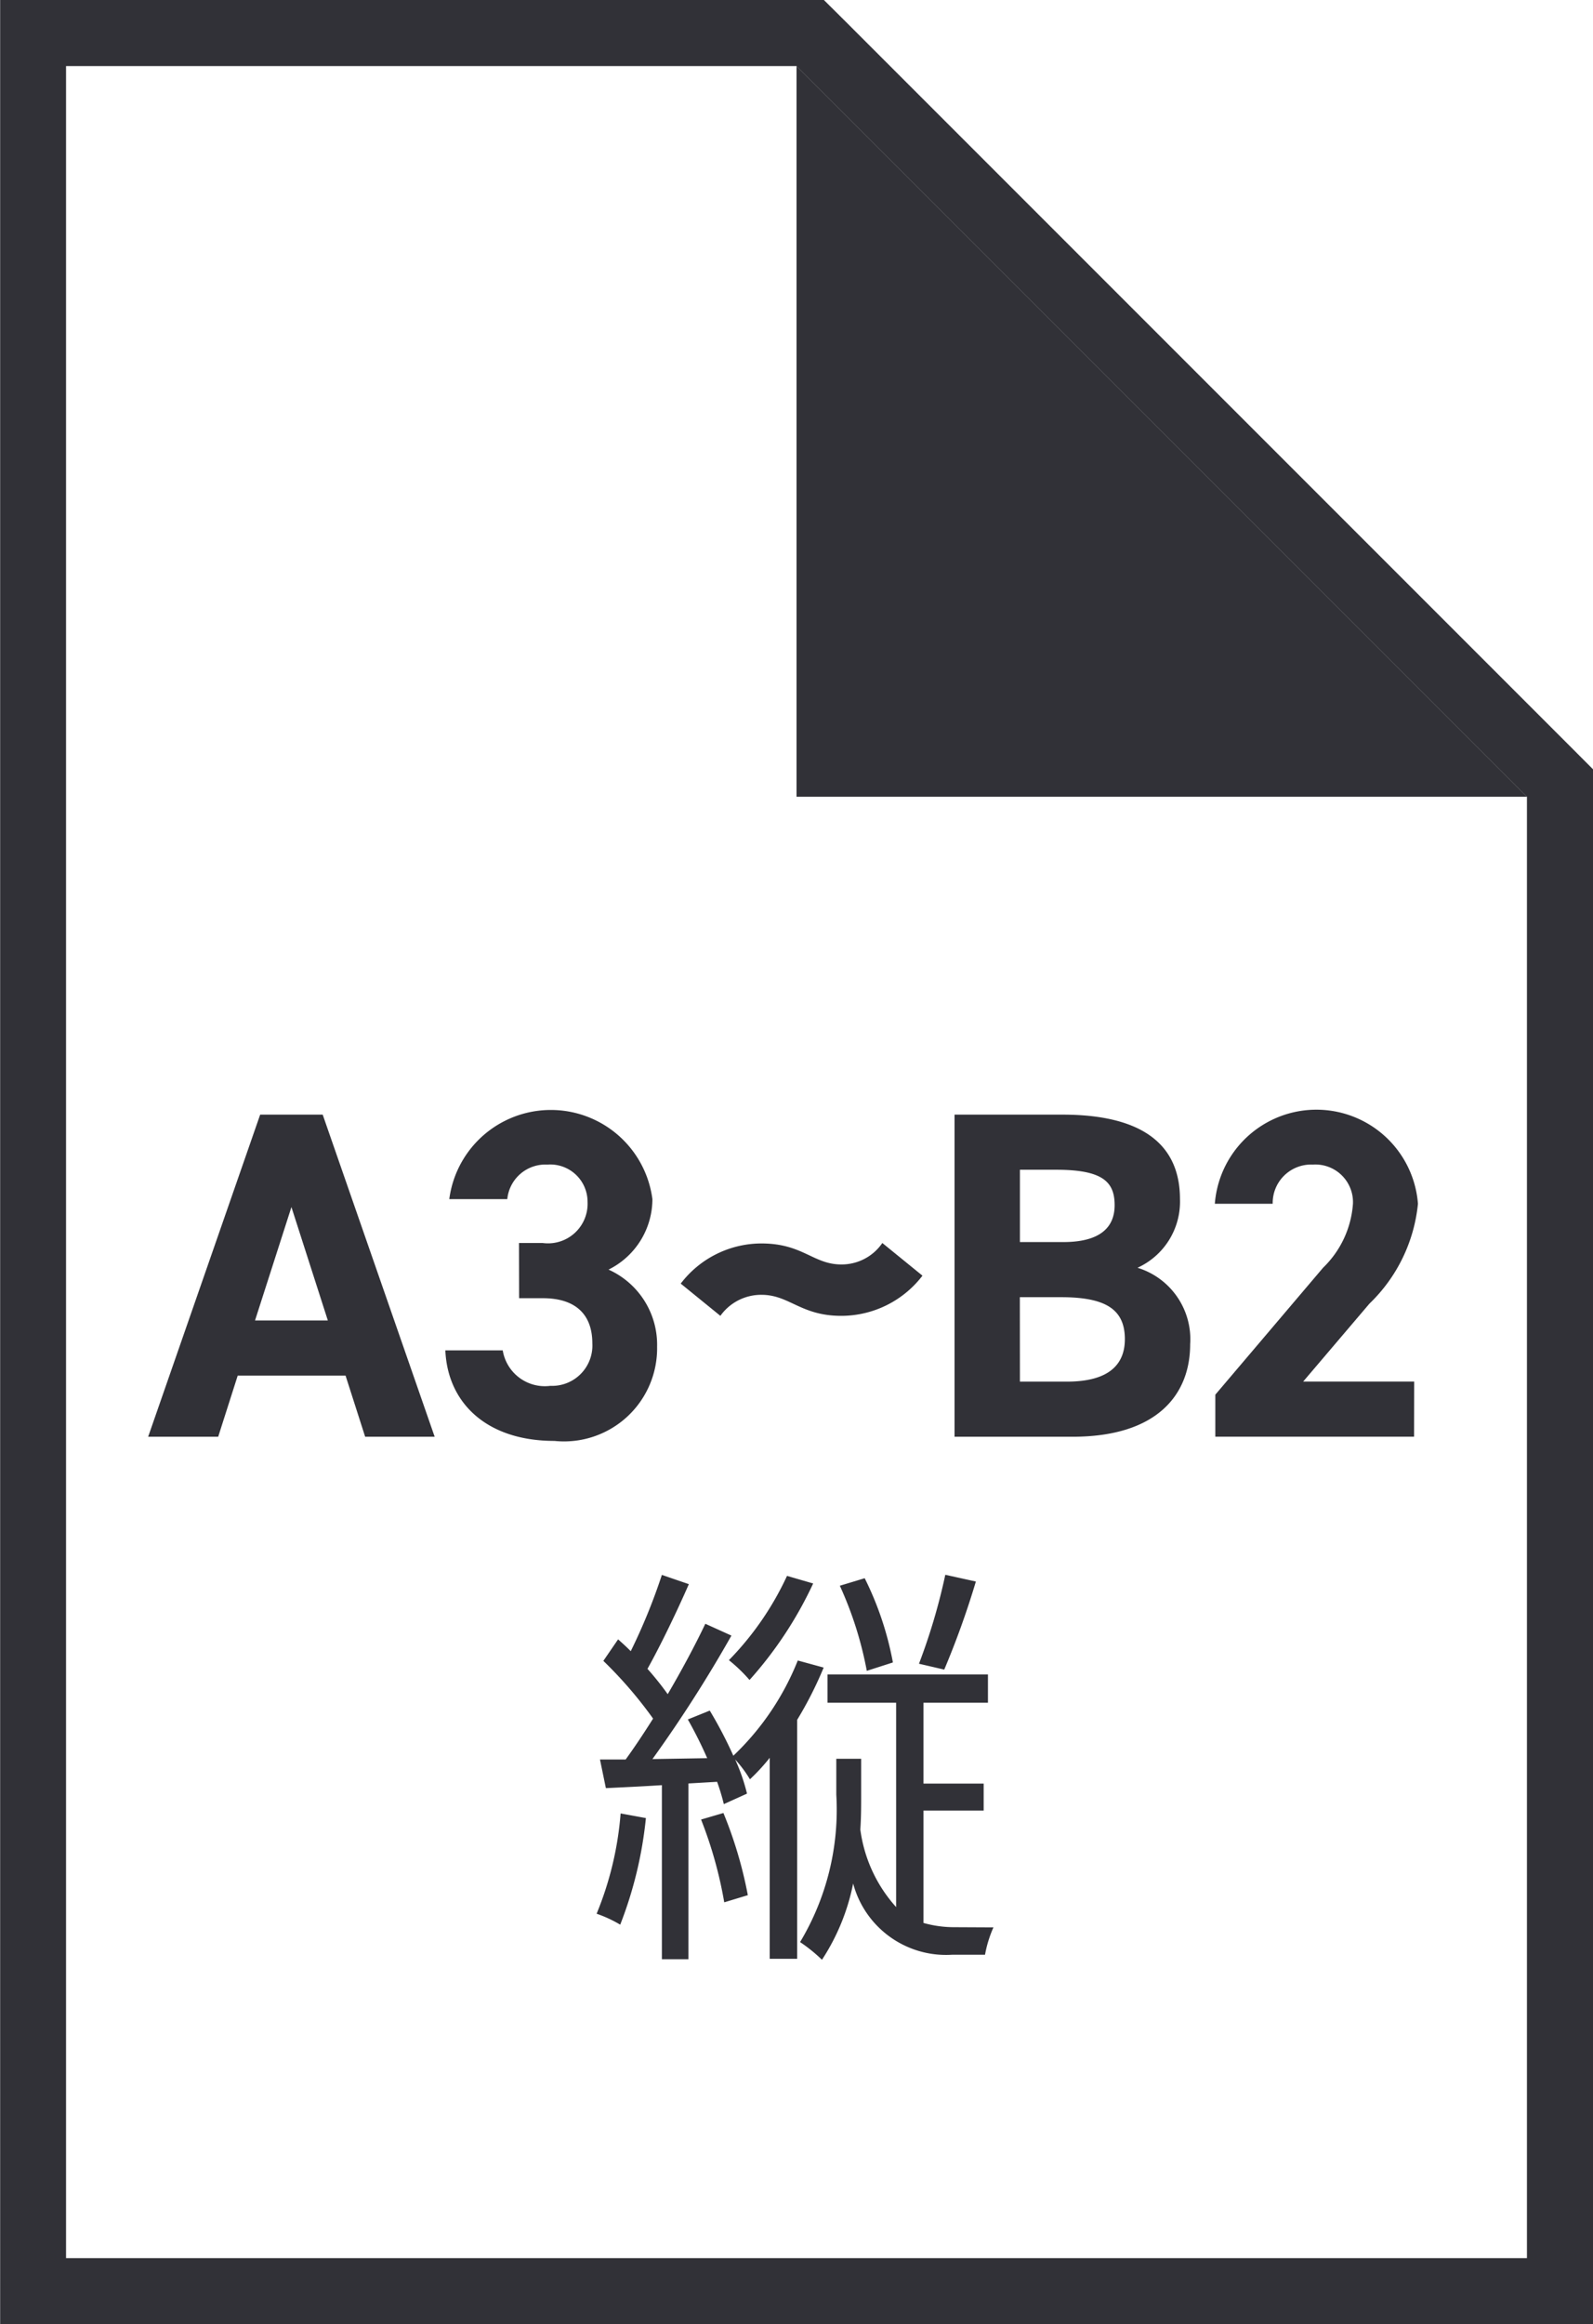
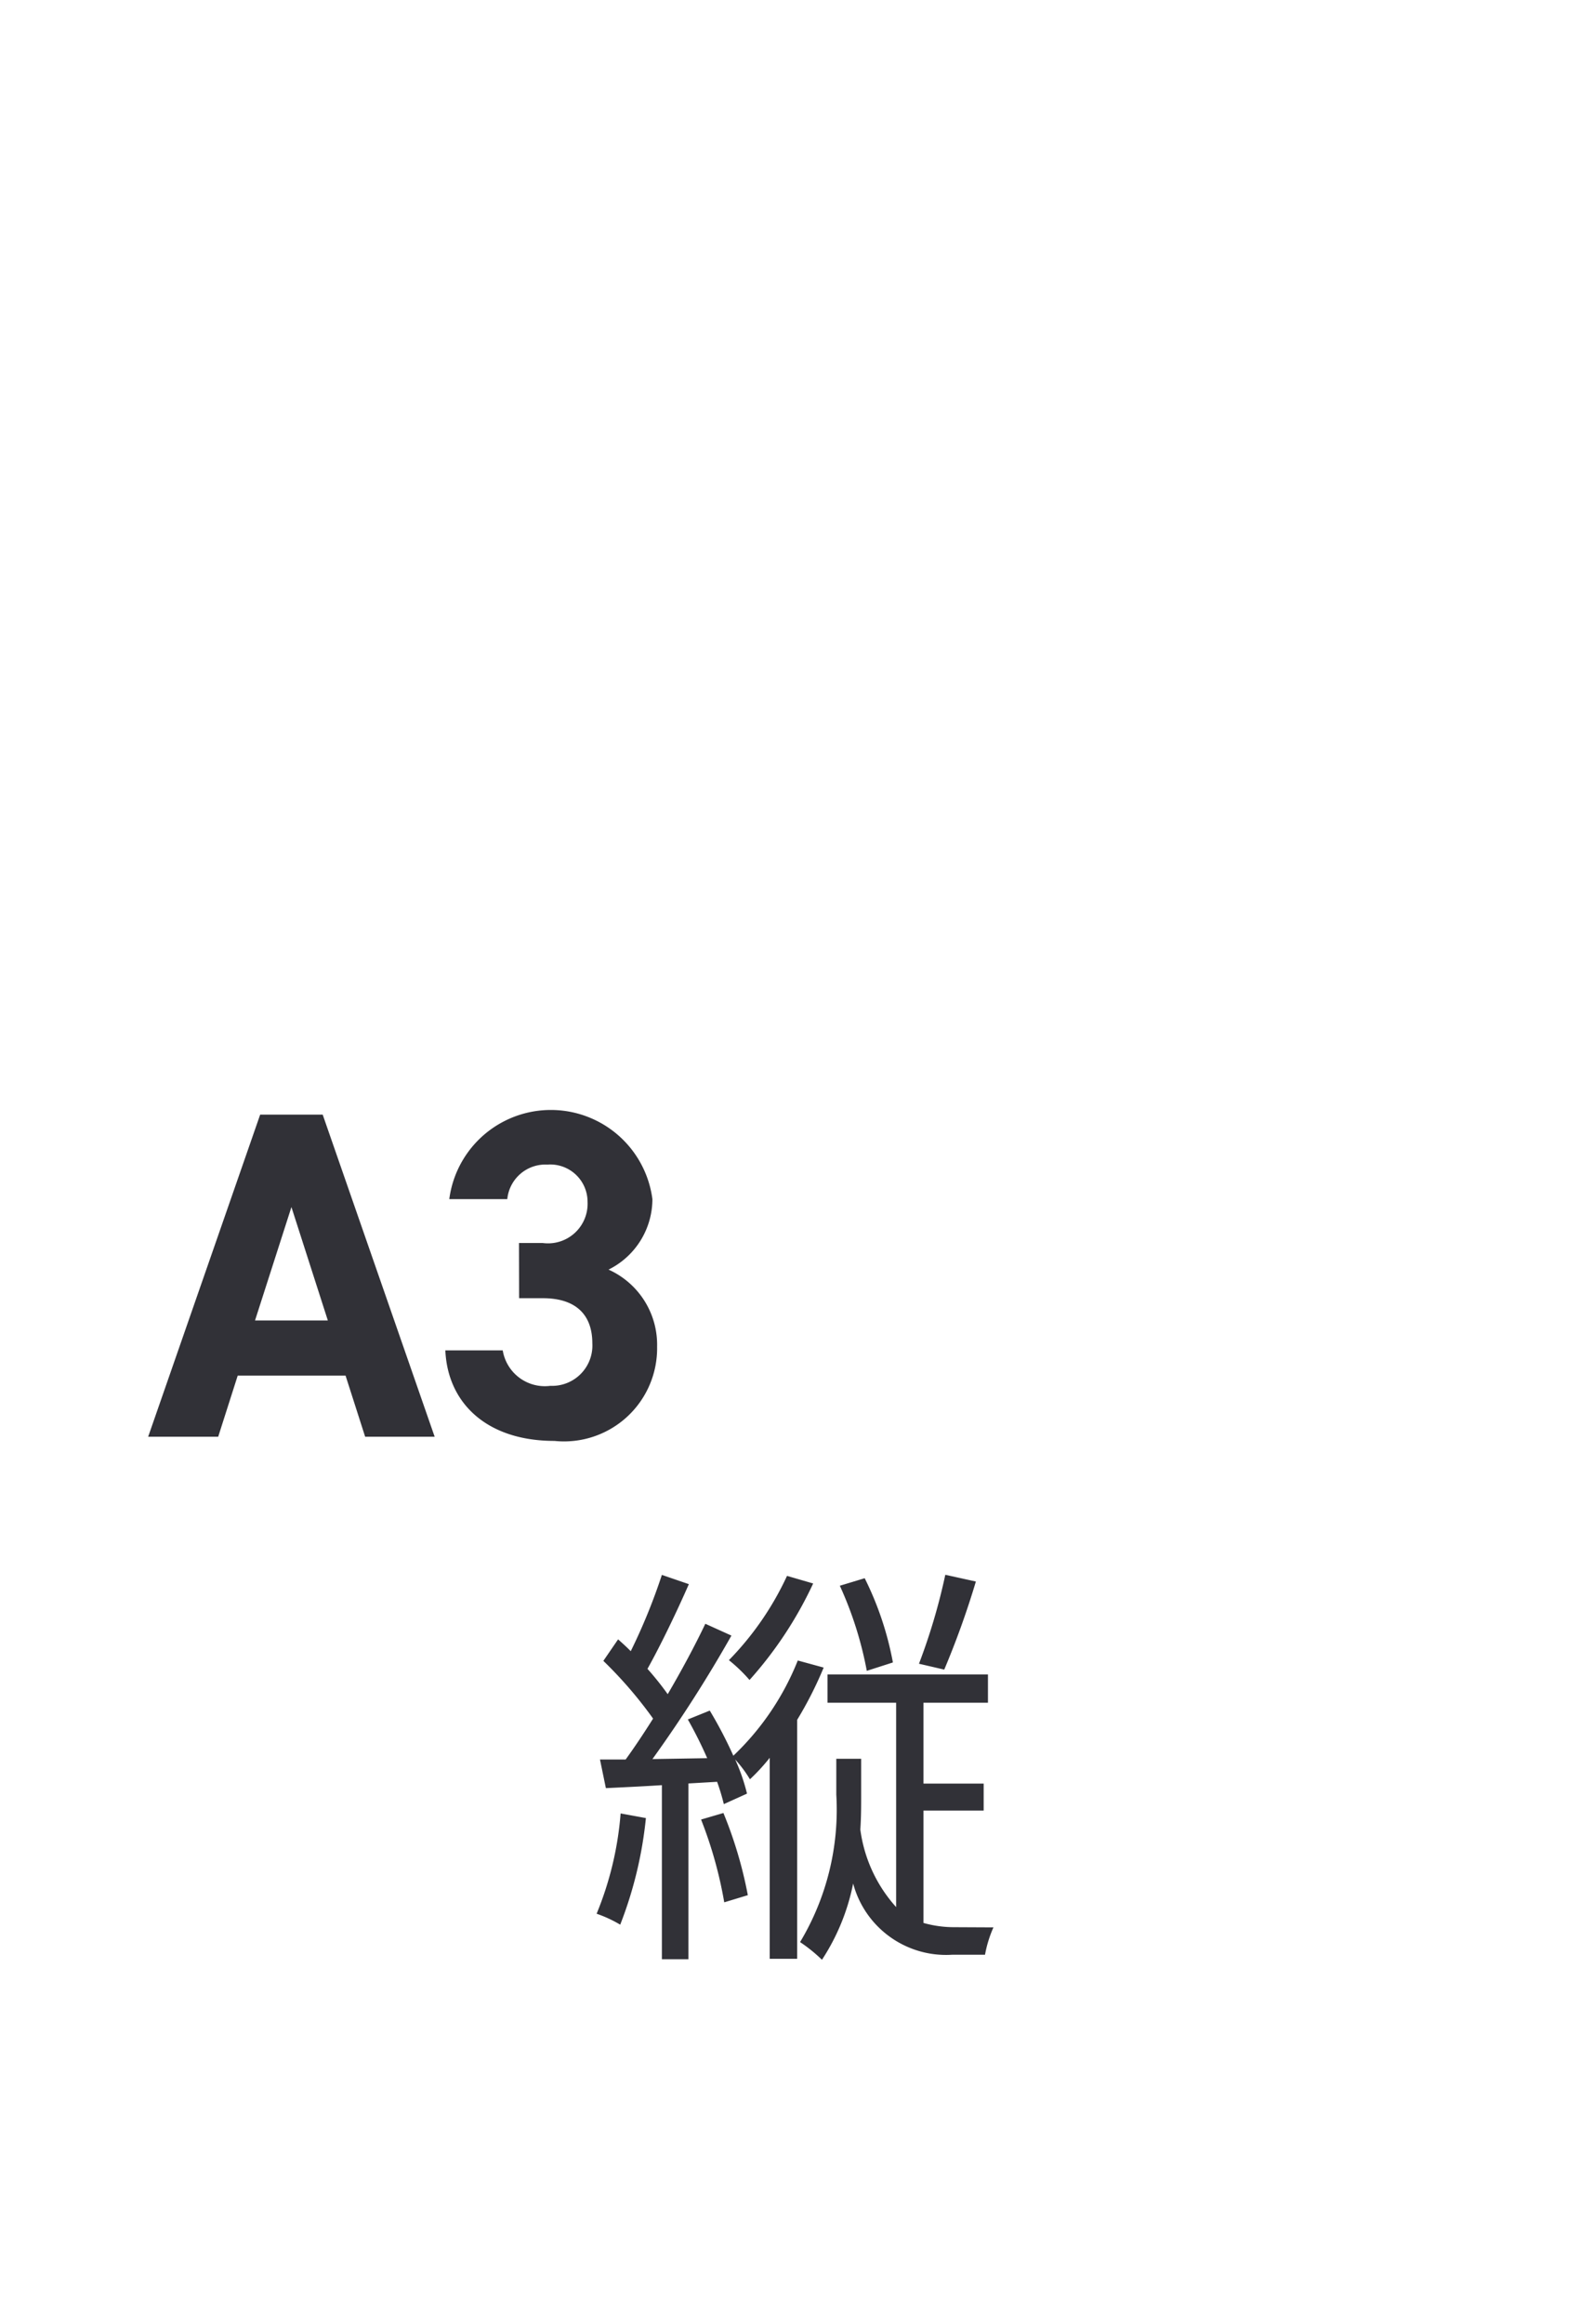
<svg xmlns="http://www.w3.org/2000/svg" viewBox="0 0 42.352 61.772">
  <g id="グループ_2182" data-name="グループ 2182" transform="translate(17609.027 -1589.773)">
-     <path id="パス_8178" data-name="パス 8178" d="M7319.231,826.949l19.42,19.42v38.84h-38.84v-58.26Zm.728-1.756h-21.9v61.772h42.352V845.642l-.514-.515-19.42-19.42Z" transform="translate(-24907.082 764.58)" fill="#313137" />
-     <path id="パス_8179" data-name="パス 8179" d="M7338.652,846.369h-19.42v-19.42Z" transform="translate(-24907.082 764.58)" fill="#313137" />
    <path id="パス_8180" data-name="パス 8180" d="M7301.994,863.378l2.978-8.561h1.662l2.977,8.561h-1.848l-.521-1.625h-2.867l-.519,1.625Zm2.841-3.09h1.936l-.968-3.014Z" transform="translate(-24907.082 764.58)" fill="#313137" />
    <path id="パス_8181" data-name="パス 8181" d="M7311.853,858.229h.632a1.052,1.052,0,0,0,1.191-1.092.992.992,0,0,0-1.067-.992,1.019,1.019,0,0,0-1.067.918H7310a2.723,2.723,0,0,1,5.4,0,2.094,2.094,0,0,1-1.166,1.873,2.189,2.189,0,0,1,1.291,2.047,2.475,2.475,0,0,1-2.73,2.506c-1.811,0-2.84-1.018-2.9-2.406h1.526a1.134,1.134,0,0,0,1.266.942,1.071,1.071,0,0,0,1.116-1.129c0-.757-.434-1.2-1.315-1.2h-.632Z" transform="translate(-24907.082 764.58)" fill="#313137" />
-     <path id="パス_8182" data-name="パス 8182" d="M7318.3,859.606a1.332,1.332,0,0,0-1.093.559l-1.054-.857a2.7,2.7,0,0,1,2.147-1.067c1.1,0,1.377.558,2.121.558a1.31,1.31,0,0,0,1.092-.57l1.067.868a2.721,2.721,0,0,1-2.159,1.068c-1.079,0-1.377-.559-2.121-.559" transform="translate(-24907.082 764.58)" fill="#313137" />
-     <path id="パス_8183" data-name="パス 8183" d="M7326.3,854.817c2.022,0,3.126.72,3.126,2.246a1.929,1.929,0,0,1-1.129,1.824,1.986,1.986,0,0,1,1.4,2.034c0,1.328-.868,2.457-3.126,2.457h-3.138v-8.561Zm-1.129,3.387h1.154c.955,0,1.364-.372,1.364-.98s-.3-.942-1.55-.942h-.968Zm0,3.709h1.253c1.042,0,1.537-.4,1.537-1.129,0-.806-.532-1.115-1.7-1.115h-1.092Z" transform="translate(-24907.082 764.58)" fill="#313137" />
-     <path id="パス_8184" data-name="パス 8184" d="M7335.65,863.377h-5.284V862.26l2.865-3.374a2.619,2.619,0,0,0,.794-1.7,1,1,0,0,0-1.066-1.041,1.022,1.022,0,0,0-1.068,1.041h-1.538a2.708,2.708,0,0,1,5.4,0,4.264,4.264,0,0,1-1.29,2.655l-1.762,2.071h2.952Z" transform="translate(-24907.082 764.58)" fill="#313137" />
    <path id="パス_8185" data-name="パス 8185" d="M7315.227,873.513a10.7,10.7,0,0,1-.683,2.833,3.373,3.373,0,0,0-.627-.291,8.787,8.787,0,0,0,.638-2.665Zm4.726-4a10.017,10.017,0,0,1-.705,1.39v6.35h-.729v-5.342a5.137,5.137,0,0,1-.526.571,3.285,3.285,0,0,0-.392-.526,5.122,5.122,0,0,1,.314.907l-.616.279a5.733,5.733,0,0,0-.179-.593l-.762.044v4.671h-.706v-4.626c-.526.034-1.03.057-1.489.079l-.157-.761h.683c.236-.326.482-.695.729-1.087a11.2,11.2,0,0,0-1.322-1.534l.392-.572c.112.1.224.2.336.315a15.689,15.689,0,0,0,.828-2.028l.717.246c-.324.74-.75,1.624-1.1,2.251a7.968,7.968,0,0,1,.538.673c.381-.65.74-1.322,1-1.871l.694.314a35.48,35.48,0,0,1-2.1,3.282l1.456-.024a11.22,11.22,0,0,0-.515-1.029l.583-.236a11.351,11.351,0,0,1,.627,1.2,7.129,7.129,0,0,0,1.713-2.531Zm-2.665,3.865a11.2,11.2,0,0,1,.649,2.184l-.627.19a11.14,11.14,0,0,0-.616-2.2Zm2.386-6.1a10.407,10.407,0,0,1-1.692,2.565,4.173,4.173,0,0,0-.548-.527,8.005,8.005,0,0,0,1.545-2.24Zm4.793,9.14a3.188,3.188,0,0,0-.224.727h-.874a2.556,2.556,0,0,1-2.632-1.893,5.73,5.73,0,0,1-.829,2.027,4.091,4.091,0,0,0-.582-.47,6.835,6.835,0,0,0,.963-3.92v-.952h.661v.963c0,.291,0,.594-.022.918a3.824,3.824,0,0,0,.952,2.061v-5.432h-1.825v-.75h4.266v.75h-1.714v2.15h1.6v.717h-1.6V876.3a2.981,2.981,0,0,0,.829.113ZM7321.1,869.6a9.733,9.733,0,0,0-.717-2.262l.661-.2a8.451,8.451,0,0,1,.75,2.239Zm2.9-2.374a22.886,22.886,0,0,1-.841,2.341l-.672-.156a16.039,16.039,0,0,0,.7-2.364Z" transform="translate(-24907.082 764.58)" fill="#313137" />
  </g>
</svg>